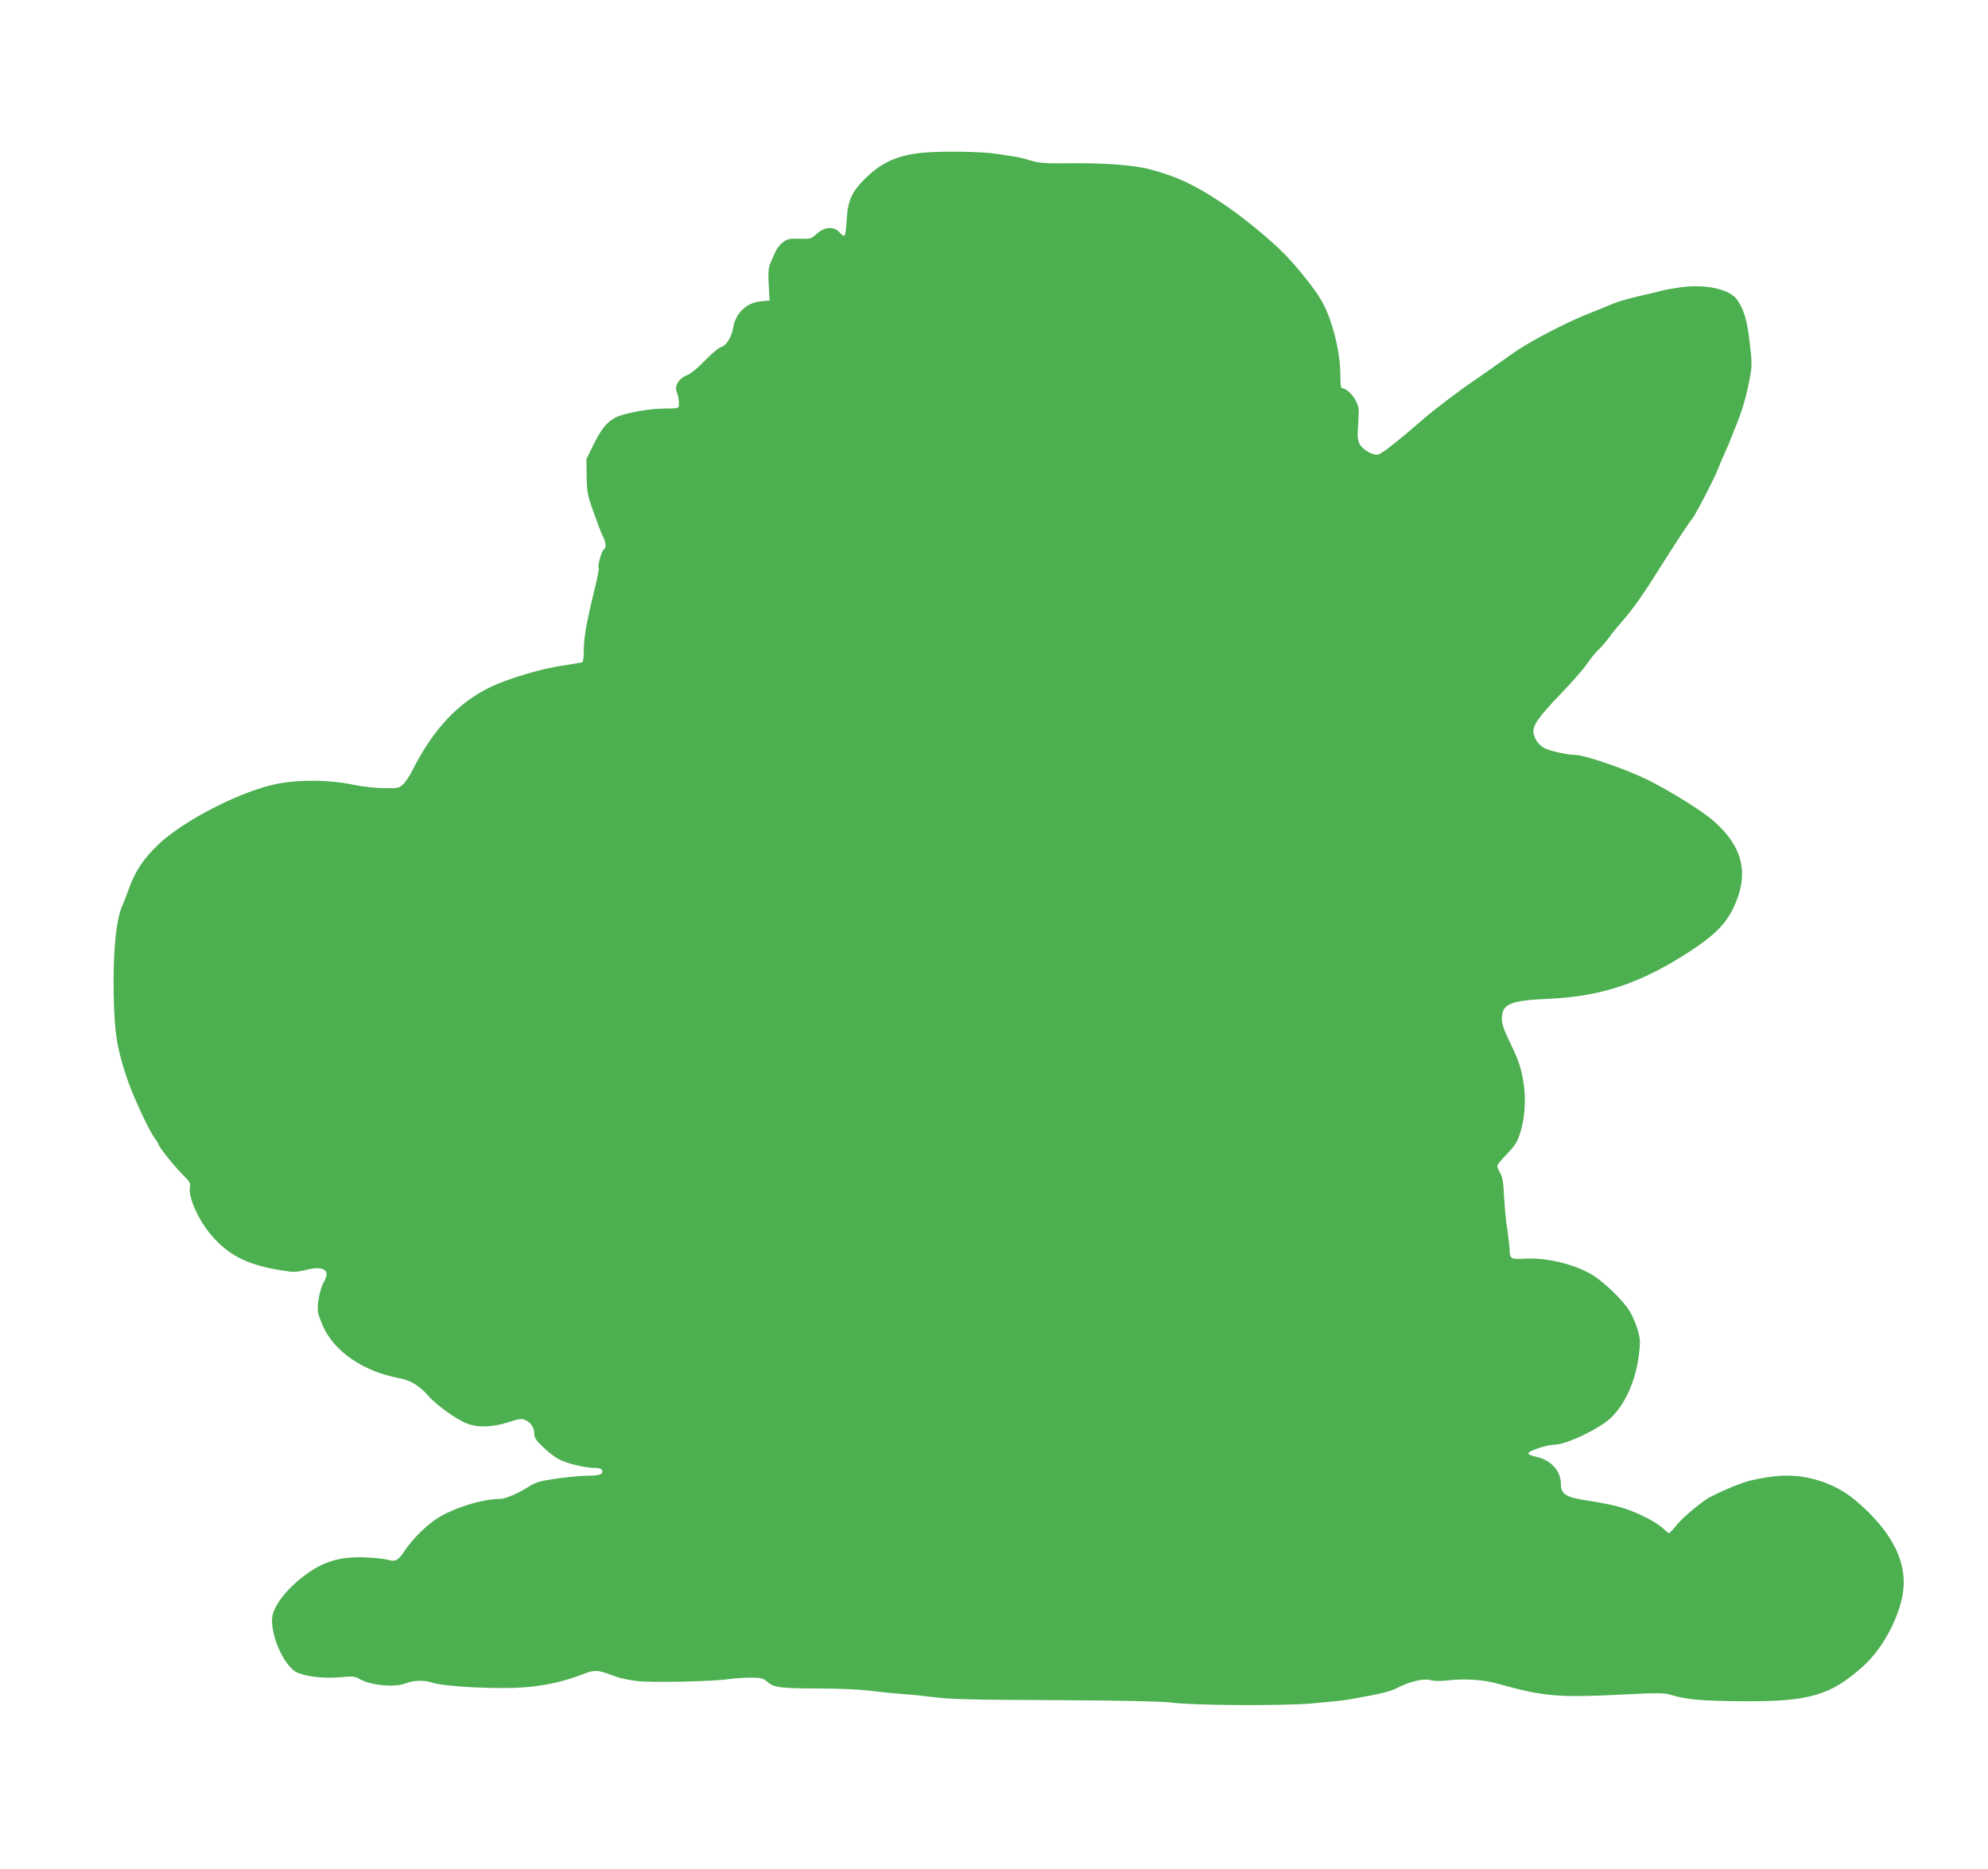
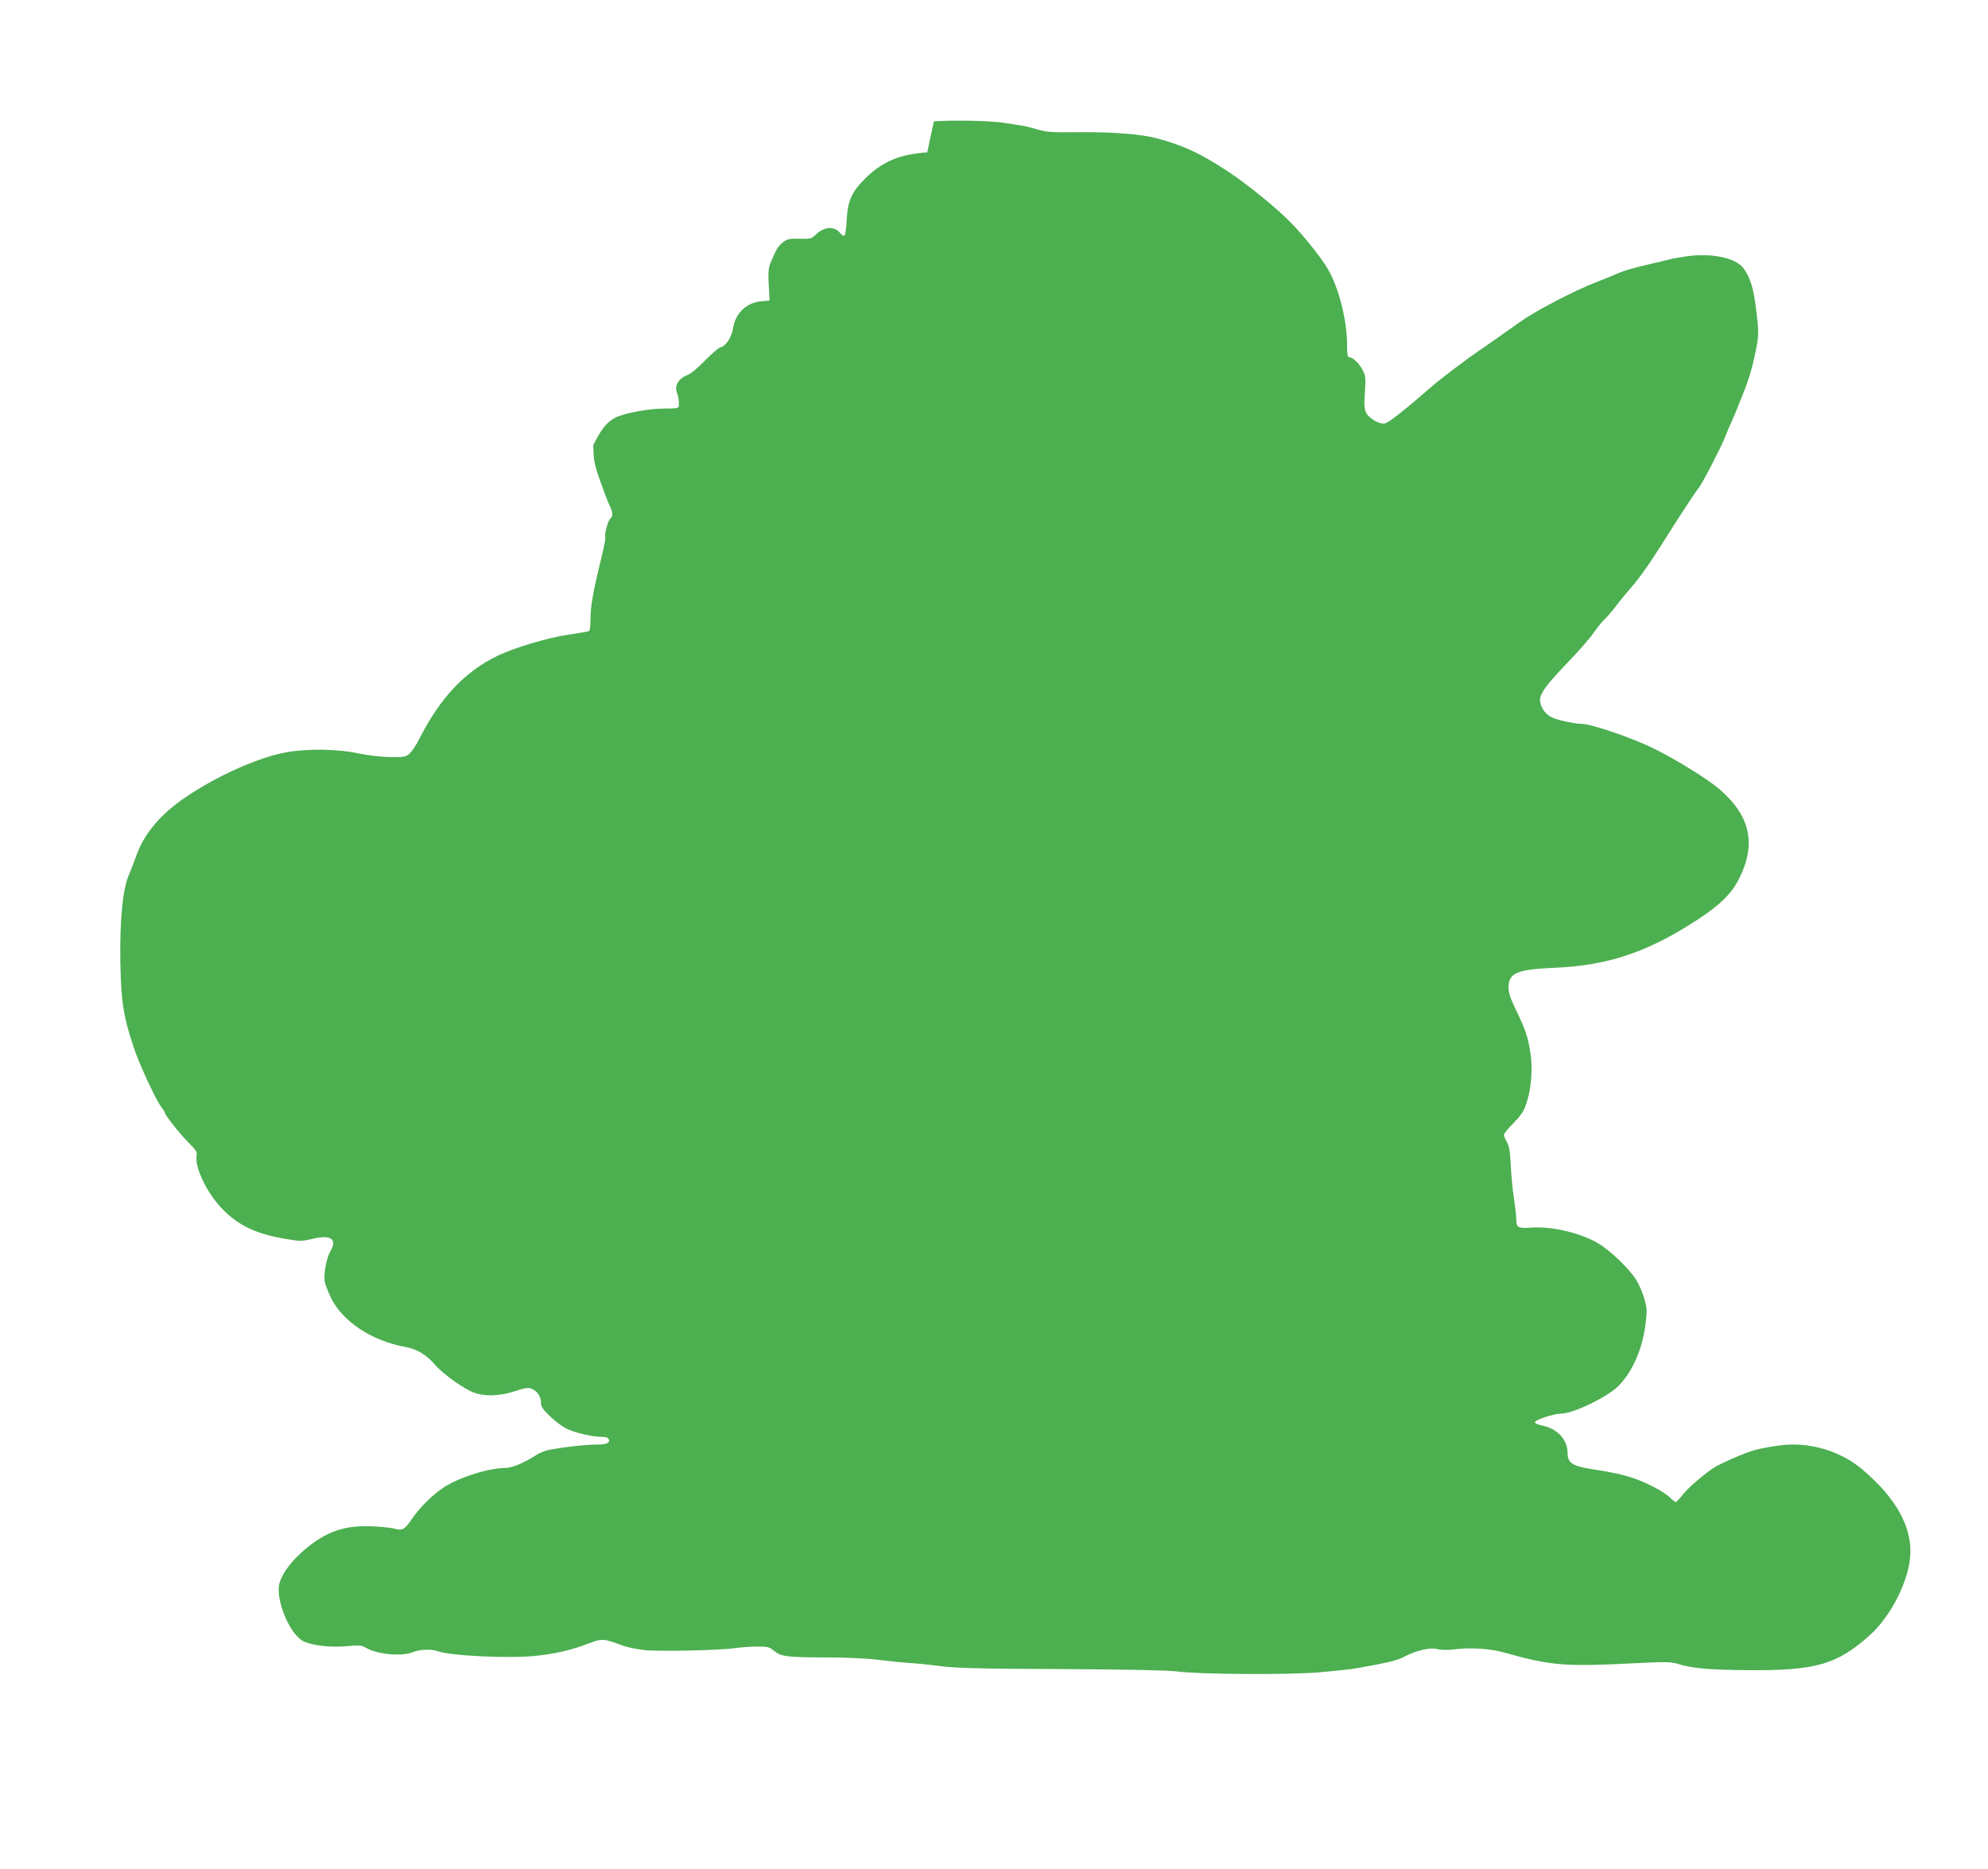
<svg xmlns="http://www.w3.org/2000/svg" version="1.0" width="1280pt" height="1203pt" viewBox="0 0 1280 1203" preserveAspectRatio="xMidYMid meet">
  <g transform="translate(0,1203) scale(0.1,-0.1)" fill="#4caf50" stroke="none">
-     <path d="M5970 11049 c-172 -11 -284 -57 -392 -161 -93 -90 -120 -148 -126 -271 -3 -54 -9 -100 -15 -104 -5 -3 -17 4 -26 15 -37 48 -102 45 -157 -7 -30 -28 -36 -30 -105 -28 -63 2 -79 -1 -106 -21 -18 -13 -39 -39 -48 -58 -8 -18 -23 -51 -32 -71 -17 -37 -19 -71 -10 -208 l2 -40 -57 -5 c-90 -8 -162 -76 -177 -168 -9 -61 -46 -119 -80 -127 -14 -4 -59 -42 -101 -85 -47 -49 -90 -85 -116 -95 -54 -21 -83 -69 -66 -111 11 -30 15 -55 13 -86 -1 -16 -12 -18 -90 -18 -103 0 -260 -29 -318 -58 -56 -29 -91 -73 -143 -177 l-44 -90 1 -110 c2 -102 5 -120 44 -230 23 -66 50 -137 60 -157 23 -45 24 -71 5 -87 -15 -13 -40 -107 -31 -120 2 -5 -9 -64 -26 -132 -52 -212 -70 -311 -70 -392 0 -52 -4 -79 -12 -81 -7 -2 -66 -12 -132 -22 -126 -18 -344 -83 -451 -134 -213 -102 -373 -271 -509 -540 -18 -36 -45 -76 -60 -90 -25 -23 -34 -25 -123 -24 -59 1 -138 10 -202 23 -139 30 -334 33 -475 7 -231 -42 -609 -234 -777 -394 -93 -89 -149 -172 -188 -283 -17 -46 -35 -93 -40 -104 -42 -88 -63 -295 -58 -575 5 -251 20 -345 85 -540 38 -114 141 -336 179 -387 13 -17 24 -35 24 -39 0 -14 101 -141 154 -193 46 -46 54 -58 49 -81 -14 -71 65 -238 160 -337 110 -116 228 -170 439 -203 67 -11 86 -10 144 4 119 30 165 0 119 -77 -25 -44 -44 -141 -38 -193 2 -16 19 -62 38 -103 74 -156 260 -281 480 -322 77 -14 134 -48 193 -115 53 -61 186 -156 253 -180 70 -25 161 -22 258 9 71 23 89 26 112 16 36 -14 59 -50 59 -89 0 -25 12 -43 57 -86 31 -31 79 -67 105 -80 53 -27 168 -54 229 -54 27 0 42 -5 46 -16 9 -24 -15 -34 -88 -34 -73 0 -266 -24 -318 -39 -18 -6 -44 -17 -56 -25 -78 -51 -160 -86 -201 -86 -109 0 -295 -58 -399 -125 -72 -46 -159 -133 -210 -209 -41 -62 -60 -72 -108 -57 -17 5 -81 12 -140 15 -181 8 -298 -32 -437 -149 -82 -70 -139 -143 -161 -208 -36 -104 64 -347 158 -386 65 -26 168 -37 267 -29 87 8 101 7 129 -10 74 -43 231 -57 302 -28 42 18 121 21 160 6 78 -29 454 -48 629 -30 124 12 235 38 346 81 83 32 95 31 220 -16 24 -9 83 -21 130 -27 94 -11 486 -3 590 12 36 5 100 10 142 10 68 0 80 -3 107 -26 46 -39 83 -43 331 -44 138 0 271 -6 345 -16 66 -8 156 -17 200 -20 44 -2 134 -12 200 -20 97 -13 248 -17 780 -19 414 -2 690 -8 740 -15 140 -19 705 -23 915 -6 102 9 210 20 240 26 202 36 261 50 305 73 80 42 169 63 215 51 24 -7 64 -7 111 -2 103 13 230 5 319 -20 302 -85 391 -92 827 -70 218 11 248 10 295 -4 94 -29 198 -38 458 -40 430 -3 567 37 778 227 132 119 246 341 258 505 15 187 -90 376 -309 561 -145 122 -347 180 -538 153 -53 -7 -121 -20 -150 -28 -62 -16 -230 -89 -274 -119 -72 -50 -163 -129 -195 -171 -19 -25 -39 -45 -43 -46 -4 0 -20 12 -35 27 -37 37 -142 93 -232 125 -77 26 -126 37 -290 63 -109 18 -140 40 -140 100 0 90 -68 161 -173 180 -20 4 -37 13 -37 19 0 16 124 56 171 56 75 0 295 106 366 177 91 92 154 236 175 399 10 80 10 99 -6 158 -10 36 -33 92 -52 123 -41 70 -167 191 -247 239 -114 67 -296 110 -428 101 -88 -6 -99 0 -99 52 0 20 -7 81 -15 136 -9 55 -18 152 -21 215 -4 88 -10 123 -25 148 -10 18 -19 39 -19 46 0 8 28 42 63 77 52 55 66 75 85 136 30 93 38 220 22 320 -16 100 -31 145 -91 269 -36 74 -49 112 -49 145 0 96 51 118 300 129 344 15 601 102 922 313 142 93 214 165 262 259 112 223 74 403 -122 574 -73 64 -279 192 -422 263 -136 68 -407 161 -468 161 -41 0 -144 21 -185 38 -43 18 -74 55 -83 101 -10 46 31 105 175 254 70 73 146 159 168 192 23 33 55 74 73 90 18 17 51 55 73 85 22 30 65 82 94 115 59 67 127 164 234 335 89 142 187 290 204 310 20 23 137 248 164 315 13 33 35 85 49 115 13 30 28 64 32 75 4 11 17 45 30 75 51 125 74 206 100 345 10 59 10 92 -4 207 -16 143 -37 215 -81 278 -47 68 -199 102 -361 81 -49 -7 -102 -16 -119 -21 -16 -5 -84 -21 -150 -36 -66 -15 -142 -37 -170 -49 -27 -12 -94 -40 -149 -61 -145 -56 -392 -185 -490 -255 -76 -54 -239 -169 -266 -187 -62 -40 -253 -185 -303 -229 -165 -144 -277 -233 -303 -239 -32 -8 -101 31 -120 67 -13 26 -15 49 -9 133 6 92 5 107 -14 143 -21 43 -64 83 -87 83 -11 0 -14 20 -14 88 -1 155 -54 362 -124 481 -40 69 -148 205 -230 290 -92 96 -287 255 -414 338 -179 118 -286 167 -462 214 -94 25 -284 40 -485 38 -188 -2 -217 0 -280 18 -38 12 -90 24 -115 27 -25 4 -72 11 -105 16 -87 13 -312 18 -445 9z" />
+     <path d="M5970 11049 c-172 -11 -284 -57 -392 -161 -93 -90 -120 -148 -126 -271 -3 -54 -9 -100 -15 -104 -5 -3 -17 4 -26 15 -37 48 -102 45 -157 -7 -30 -28 -36 -30 -105 -28 -63 2 -79 -1 -106 -21 -18 -13 -39 -39 -48 -58 -8 -18 -23 -51 -32 -71 -17 -37 -19 -71 -10 -208 l2 -40 -57 -5 c-90 -8 -162 -76 -177 -168 -9 -61 -46 -119 -80 -127 -14 -4 -59 -42 -101 -85 -47 -49 -90 -85 -116 -95 -54 -21 -83 -69 -66 -111 11 -30 15 -55 13 -86 -1 -16 -12 -18 -90 -18 -103 0 -260 -29 -318 -58 -56 -29 -91 -73 -143 -177 c2 -102 5 -120 44 -230 23 -66 50 -137 60 -157 23 -45 24 -71 5 -87 -15 -13 -40 -107 -31 -120 2 -5 -9 -64 -26 -132 -52 -212 -70 -311 -70 -392 0 -52 -4 -79 -12 -81 -7 -2 -66 -12 -132 -22 -126 -18 -344 -83 -451 -134 -213 -102 -373 -271 -509 -540 -18 -36 -45 -76 -60 -90 -25 -23 -34 -25 -123 -24 -59 1 -138 10 -202 23 -139 30 -334 33 -475 7 -231 -42 -609 -234 -777 -394 -93 -89 -149 -172 -188 -283 -17 -46 -35 -93 -40 -104 -42 -88 -63 -295 -58 -575 5 -251 20 -345 85 -540 38 -114 141 -336 179 -387 13 -17 24 -35 24 -39 0 -14 101 -141 154 -193 46 -46 54 -58 49 -81 -14 -71 65 -238 160 -337 110 -116 228 -170 439 -203 67 -11 86 -10 144 4 119 30 165 0 119 -77 -25 -44 -44 -141 -38 -193 2 -16 19 -62 38 -103 74 -156 260 -281 480 -322 77 -14 134 -48 193 -115 53 -61 186 -156 253 -180 70 -25 161 -22 258 9 71 23 89 26 112 16 36 -14 59 -50 59 -89 0 -25 12 -43 57 -86 31 -31 79 -67 105 -80 53 -27 168 -54 229 -54 27 0 42 -5 46 -16 9 -24 -15 -34 -88 -34 -73 0 -266 -24 -318 -39 -18 -6 -44 -17 -56 -25 -78 -51 -160 -86 -201 -86 -109 0 -295 -58 -399 -125 -72 -46 -159 -133 -210 -209 -41 -62 -60 -72 -108 -57 -17 5 -81 12 -140 15 -181 8 -298 -32 -437 -149 -82 -70 -139 -143 -161 -208 -36 -104 64 -347 158 -386 65 -26 168 -37 267 -29 87 8 101 7 129 -10 74 -43 231 -57 302 -28 42 18 121 21 160 6 78 -29 454 -48 629 -30 124 12 235 38 346 81 83 32 95 31 220 -16 24 -9 83 -21 130 -27 94 -11 486 -3 590 12 36 5 100 10 142 10 68 0 80 -3 107 -26 46 -39 83 -43 331 -44 138 0 271 -6 345 -16 66 -8 156 -17 200 -20 44 -2 134 -12 200 -20 97 -13 248 -17 780 -19 414 -2 690 -8 740 -15 140 -19 705 -23 915 -6 102 9 210 20 240 26 202 36 261 50 305 73 80 42 169 63 215 51 24 -7 64 -7 111 -2 103 13 230 5 319 -20 302 -85 391 -92 827 -70 218 11 248 10 295 -4 94 -29 198 -38 458 -40 430 -3 567 37 778 227 132 119 246 341 258 505 15 187 -90 376 -309 561 -145 122 -347 180 -538 153 -53 -7 -121 -20 -150 -28 -62 -16 -230 -89 -274 -119 -72 -50 -163 -129 -195 -171 -19 -25 -39 -45 -43 -46 -4 0 -20 12 -35 27 -37 37 -142 93 -232 125 -77 26 -126 37 -290 63 -109 18 -140 40 -140 100 0 90 -68 161 -173 180 -20 4 -37 13 -37 19 0 16 124 56 171 56 75 0 295 106 366 177 91 92 154 236 175 399 10 80 10 99 -6 158 -10 36 -33 92 -52 123 -41 70 -167 191 -247 239 -114 67 -296 110 -428 101 -88 -6 -99 0 -99 52 0 20 -7 81 -15 136 -9 55 -18 152 -21 215 -4 88 -10 123 -25 148 -10 18 -19 39 -19 46 0 8 28 42 63 77 52 55 66 75 85 136 30 93 38 220 22 320 -16 100 -31 145 -91 269 -36 74 -49 112 -49 145 0 96 51 118 300 129 344 15 601 102 922 313 142 93 214 165 262 259 112 223 74 403 -122 574 -73 64 -279 192 -422 263 -136 68 -407 161 -468 161 -41 0 -144 21 -185 38 -43 18 -74 55 -83 101 -10 46 31 105 175 254 70 73 146 159 168 192 23 33 55 74 73 90 18 17 51 55 73 85 22 30 65 82 94 115 59 67 127 164 234 335 89 142 187 290 204 310 20 23 137 248 164 315 13 33 35 85 49 115 13 30 28 64 32 75 4 11 17 45 30 75 51 125 74 206 100 345 10 59 10 92 -4 207 -16 143 -37 215 -81 278 -47 68 -199 102 -361 81 -49 -7 -102 -16 -119 -21 -16 -5 -84 -21 -150 -36 -66 -15 -142 -37 -170 -49 -27 -12 -94 -40 -149 -61 -145 -56 -392 -185 -490 -255 -76 -54 -239 -169 -266 -187 -62 -40 -253 -185 -303 -229 -165 -144 -277 -233 -303 -239 -32 -8 -101 31 -120 67 -13 26 -15 49 -9 133 6 92 5 107 -14 143 -21 43 -64 83 -87 83 -11 0 -14 20 -14 88 -1 155 -54 362 -124 481 -40 69 -148 205 -230 290 -92 96 -287 255 -414 338 -179 118 -286 167 -462 214 -94 25 -284 40 -485 38 -188 -2 -217 0 -280 18 -38 12 -90 24 -115 27 -25 4 -72 11 -105 16 -87 13 -312 18 -445 9z" />
  </g>
</svg>